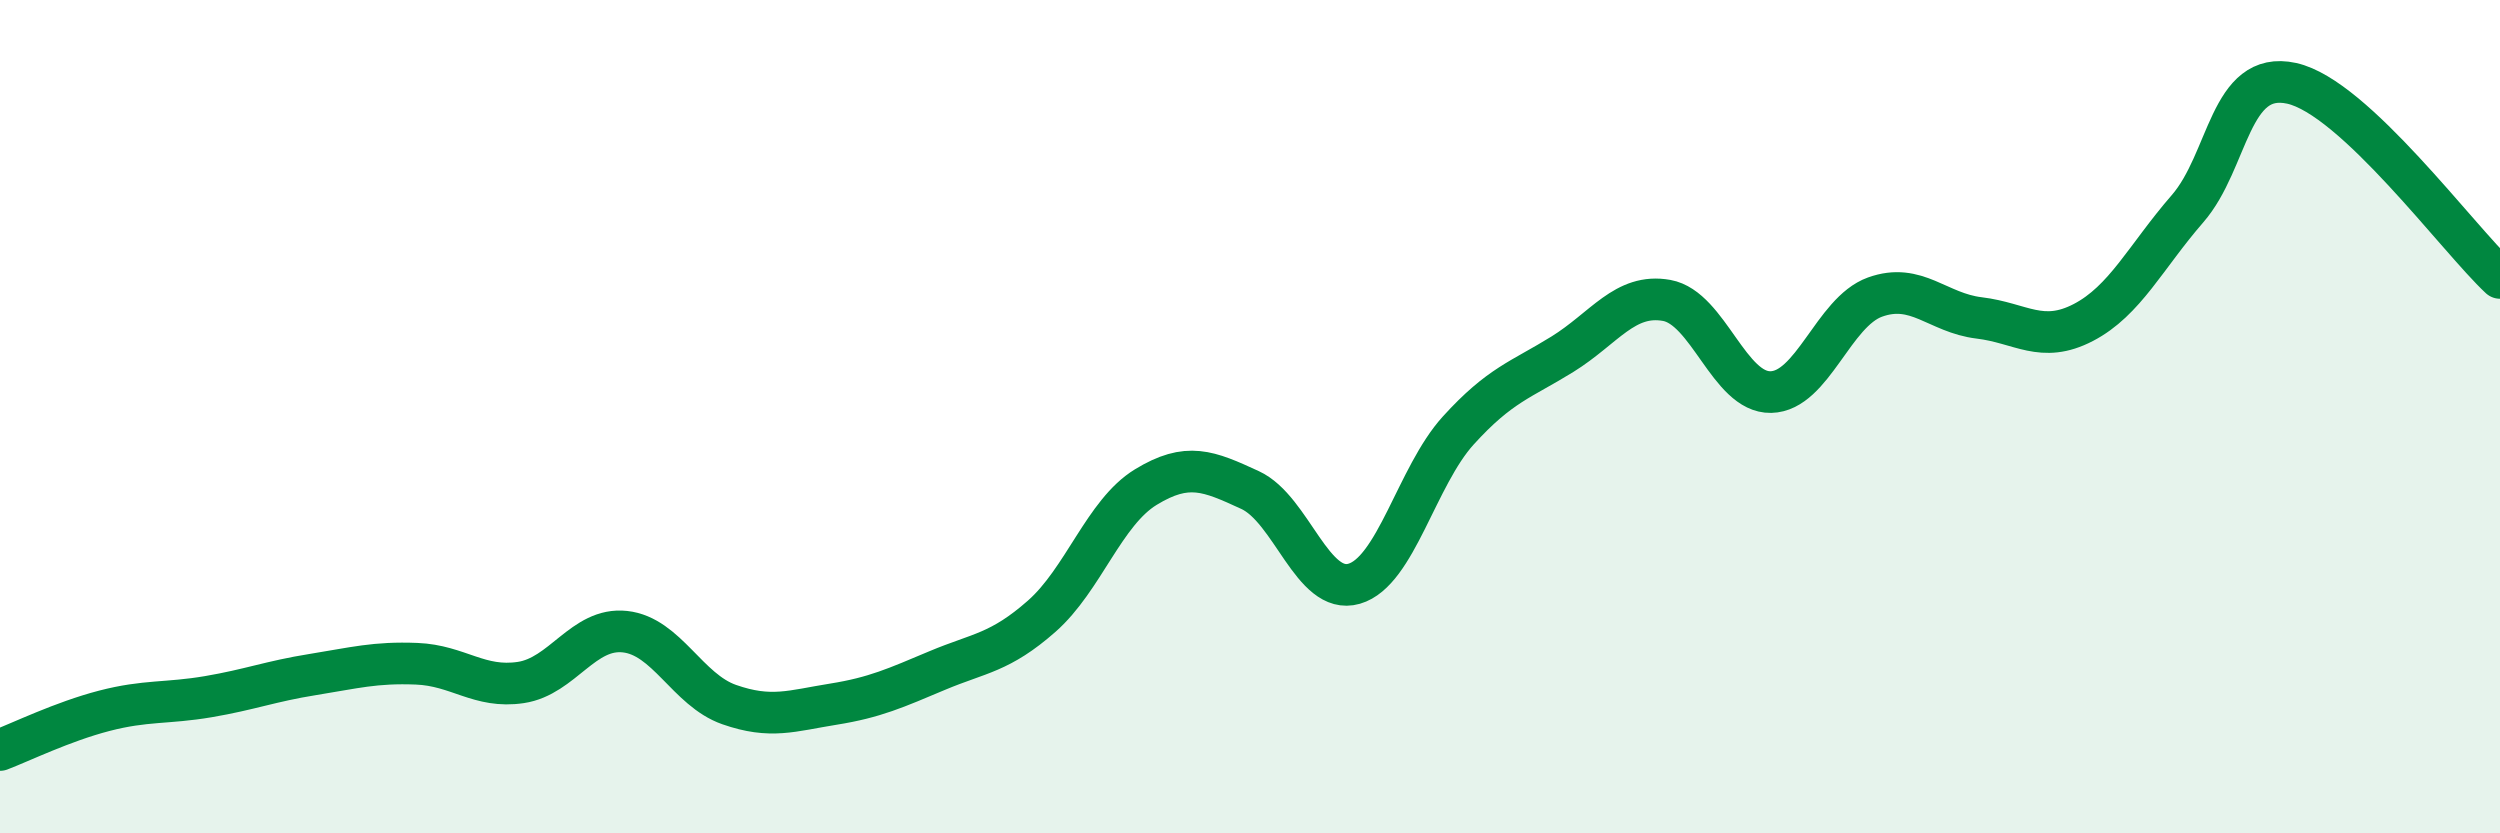
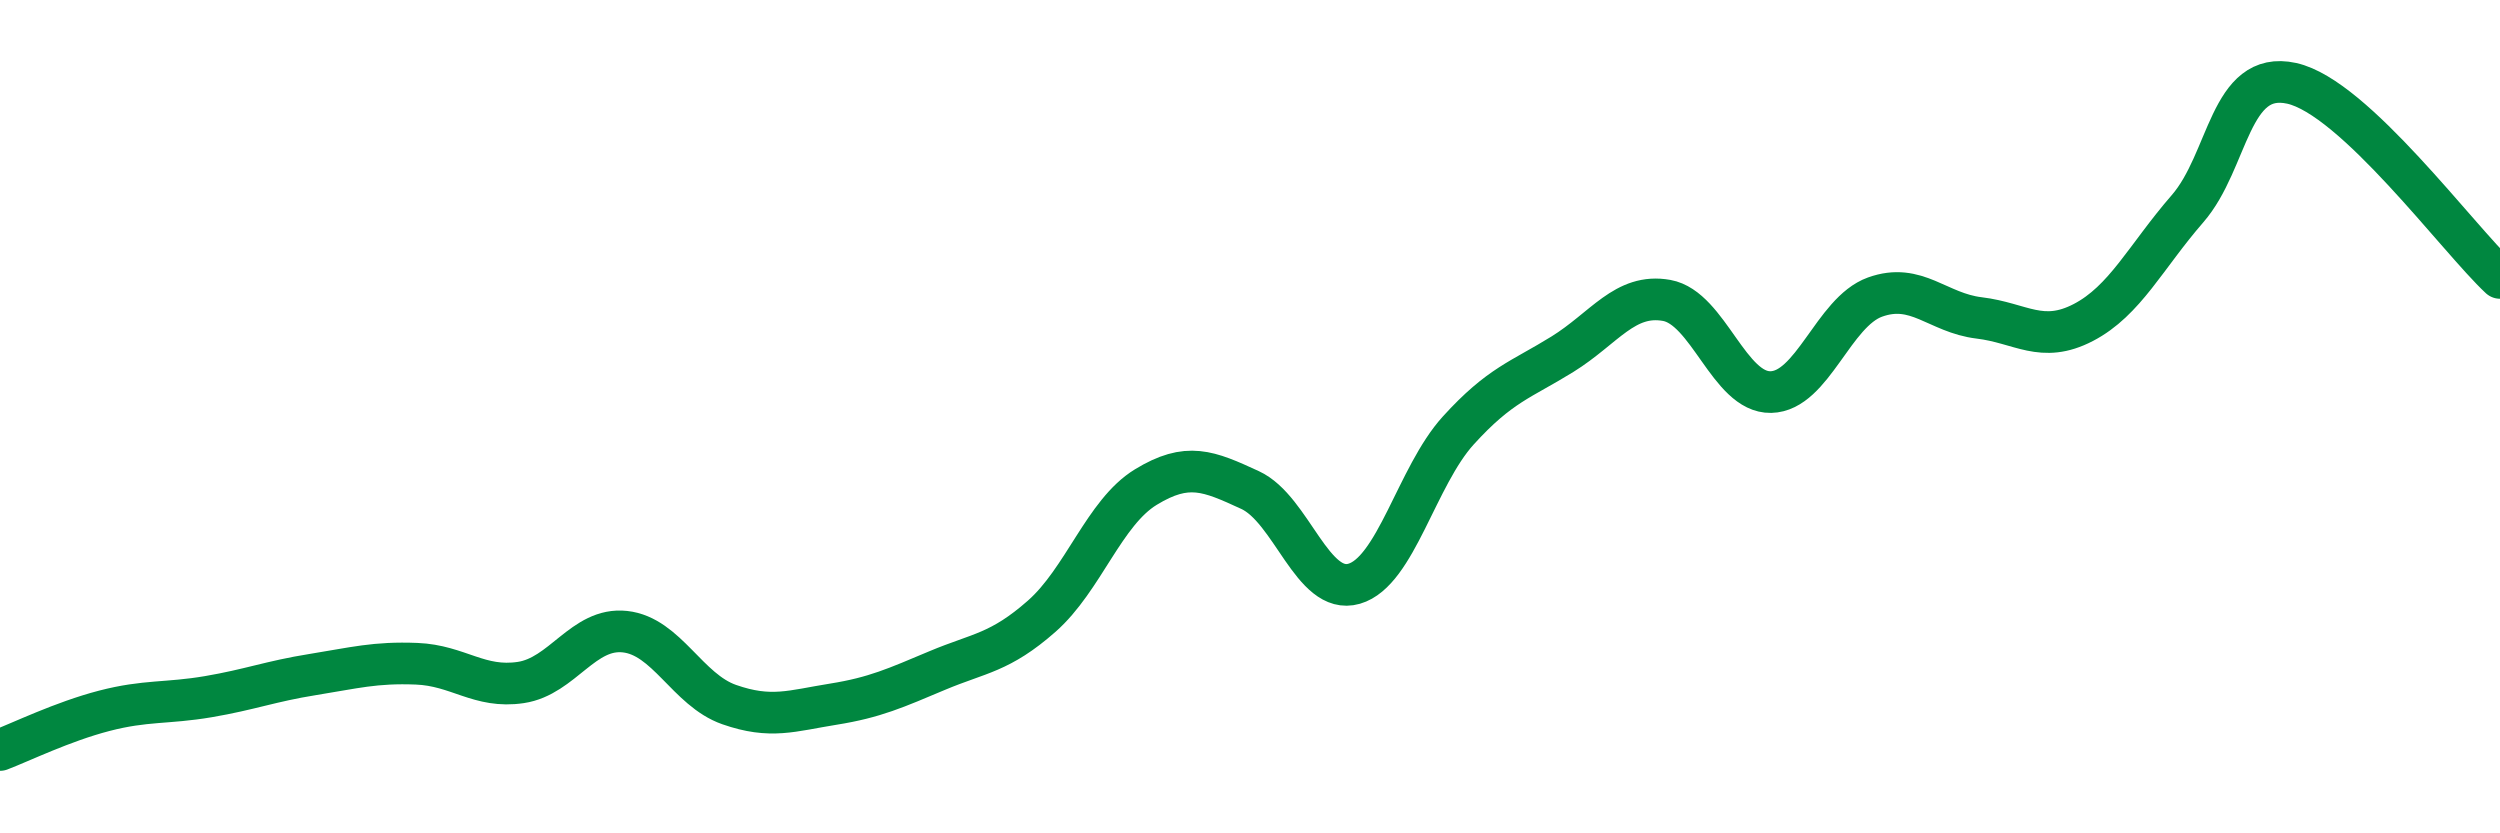
<svg xmlns="http://www.w3.org/2000/svg" width="60" height="20" viewBox="0 0 60 20">
-   <path d="M 0,18 C 0.5,17.81 1.5,17.32 2.5,17.06 C 3.5,16.8 4,16.89 5,16.72 C 6,16.55 6.5,16.35 7.5,16.19 C 8.5,16.03 9,15.89 10,15.93 C 11,15.97 11.5,16.53 12.5,16.38 C 13.5,16.23 14,15.05 15,15.16 C 16,15.27 16.5,16.56 17.5,16.91 C 18.5,17.26 19,17.06 20,16.9 C 21,16.74 21.5,16.51 22.5,16.09 C 23.5,15.67 24,15.67 25,14.79 C 26,13.91 26.5,12.3 27.5,11.69 C 28.5,11.08 29,11.3 30,11.76 C 31,12.22 31.5,14.3 32.5,14.01 C 33.5,13.72 34,11.43 35,10.33 C 36,9.23 36.5,9.12 37.5,8.5 C 38.5,7.88 39,7.03 40,7.21 C 41,7.39 41.5,9.43 42.5,9.41 C 43.5,9.39 44,7.49 45,7.13 C 46,6.77 46.5,7.51 47.5,7.63 C 48.5,7.75 49,8.26 50,7.74 C 51,7.22 51.5,6.16 52.5,5.01 C 53.5,3.86 53.5,1.67 55,2 C 56.5,2.33 59,5.74 60,6.67L60 20L0 20Z" fill="#008740" opacity="0.1" stroke-linecap="round" stroke-linejoin="round" />
  <path d="M 0,18 C 0.5,17.81 1.5,17.32 2.5,17.06 C 3.5,16.8 4,16.89 5,16.72 C 6,16.55 6.5,16.35 7.5,16.19 C 8.5,16.03 9,15.89 10,15.93 C 11,15.97 11.5,16.53 12.5,16.38 C 13.5,16.23 14,15.05 15,15.16 C 16,15.27 16.5,16.56 17.5,16.91 C 18.5,17.26 19,17.06 20,16.9 C 21,16.74 21.5,16.51 22.5,16.09 C 23.5,15.67 24,15.67 25,14.79 C 26,13.91 26.5,12.3 27.5,11.69 C 28.5,11.08 29,11.3 30,11.76 C 31,12.22 31.5,14.3 32.5,14.01 C 33.5,13.72 34,11.43 35,10.33 C 36,9.23 36.5,9.12 37.5,8.5 C 38.5,7.88 39,7.03 40,7.21 C 41,7.39 41.5,9.43 42.5,9.41 C 43.5,9.39 44,7.49 45,7.13 C 46,6.77 46.5,7.51 47.5,7.63 C 48.5,7.75 49,8.26 50,7.74 C 51,7.22 51.5,6.16 52.5,5.01 C 53.5,3.86 53.5,1.67 55,2 C 56.5,2.33 59,5.74 60,6.67" stroke="#008740" stroke-width="1" fill="none" stroke-linecap="round" stroke-linejoin="round" />
</svg>